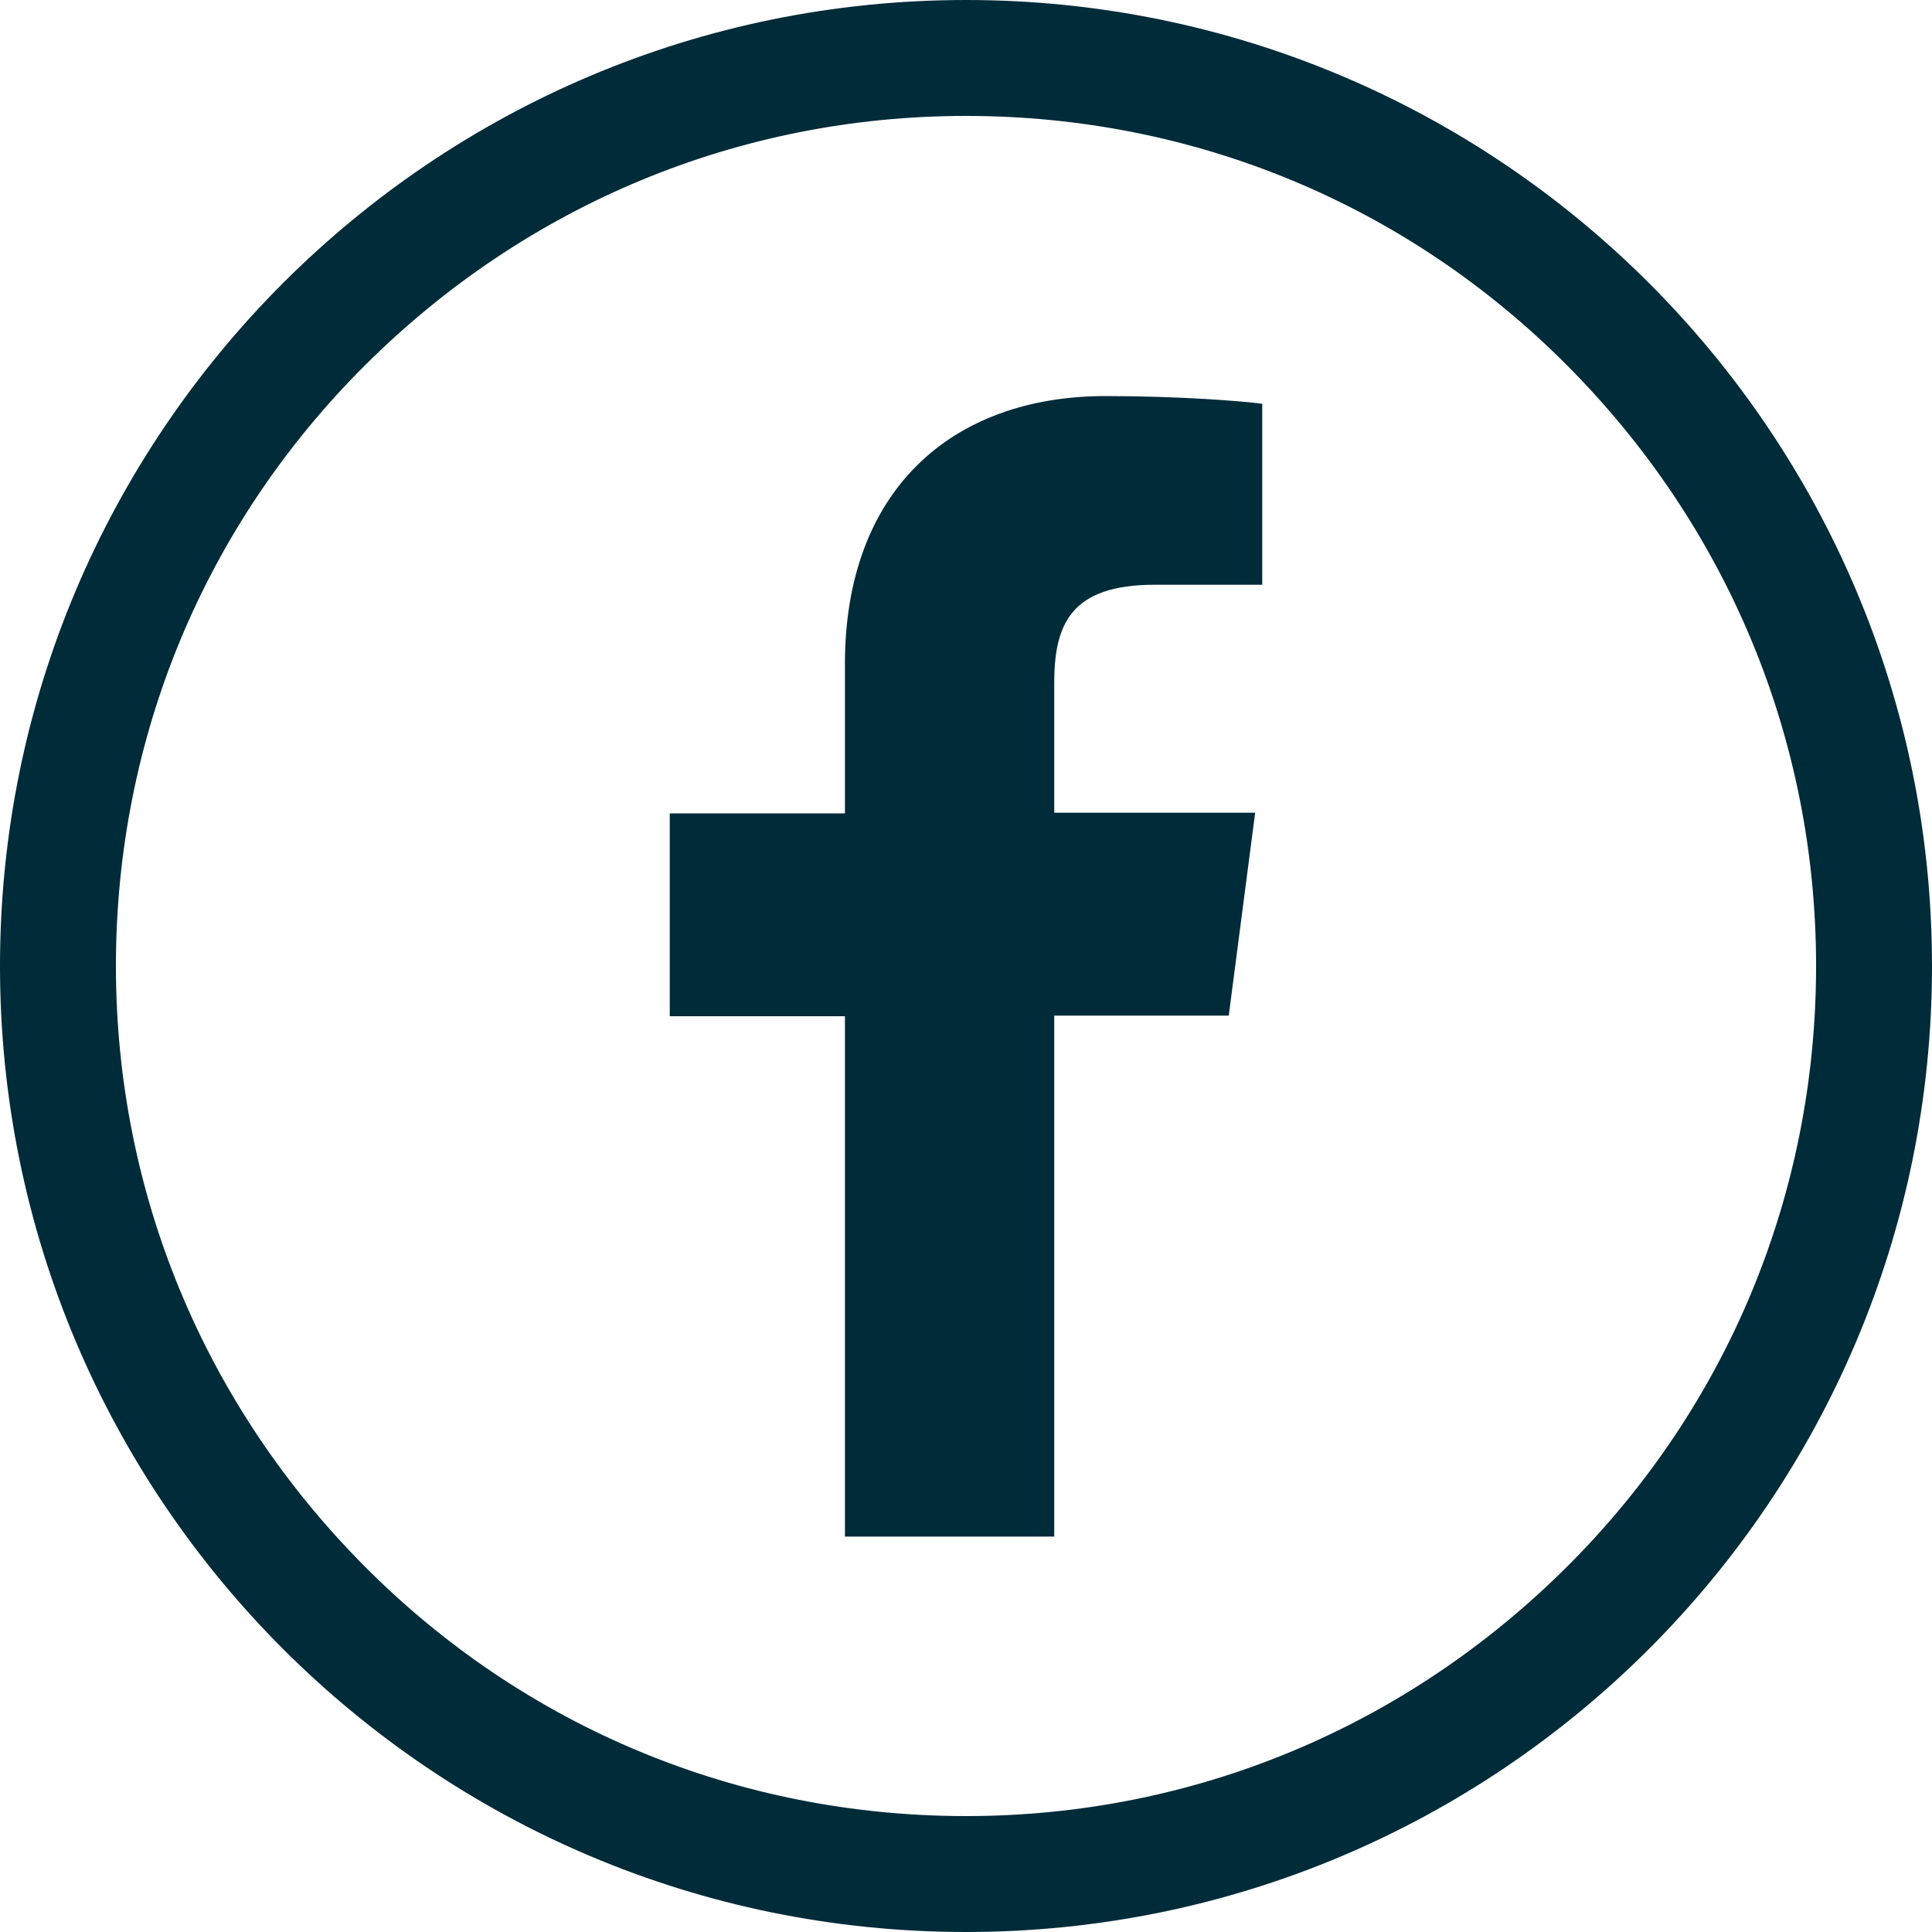
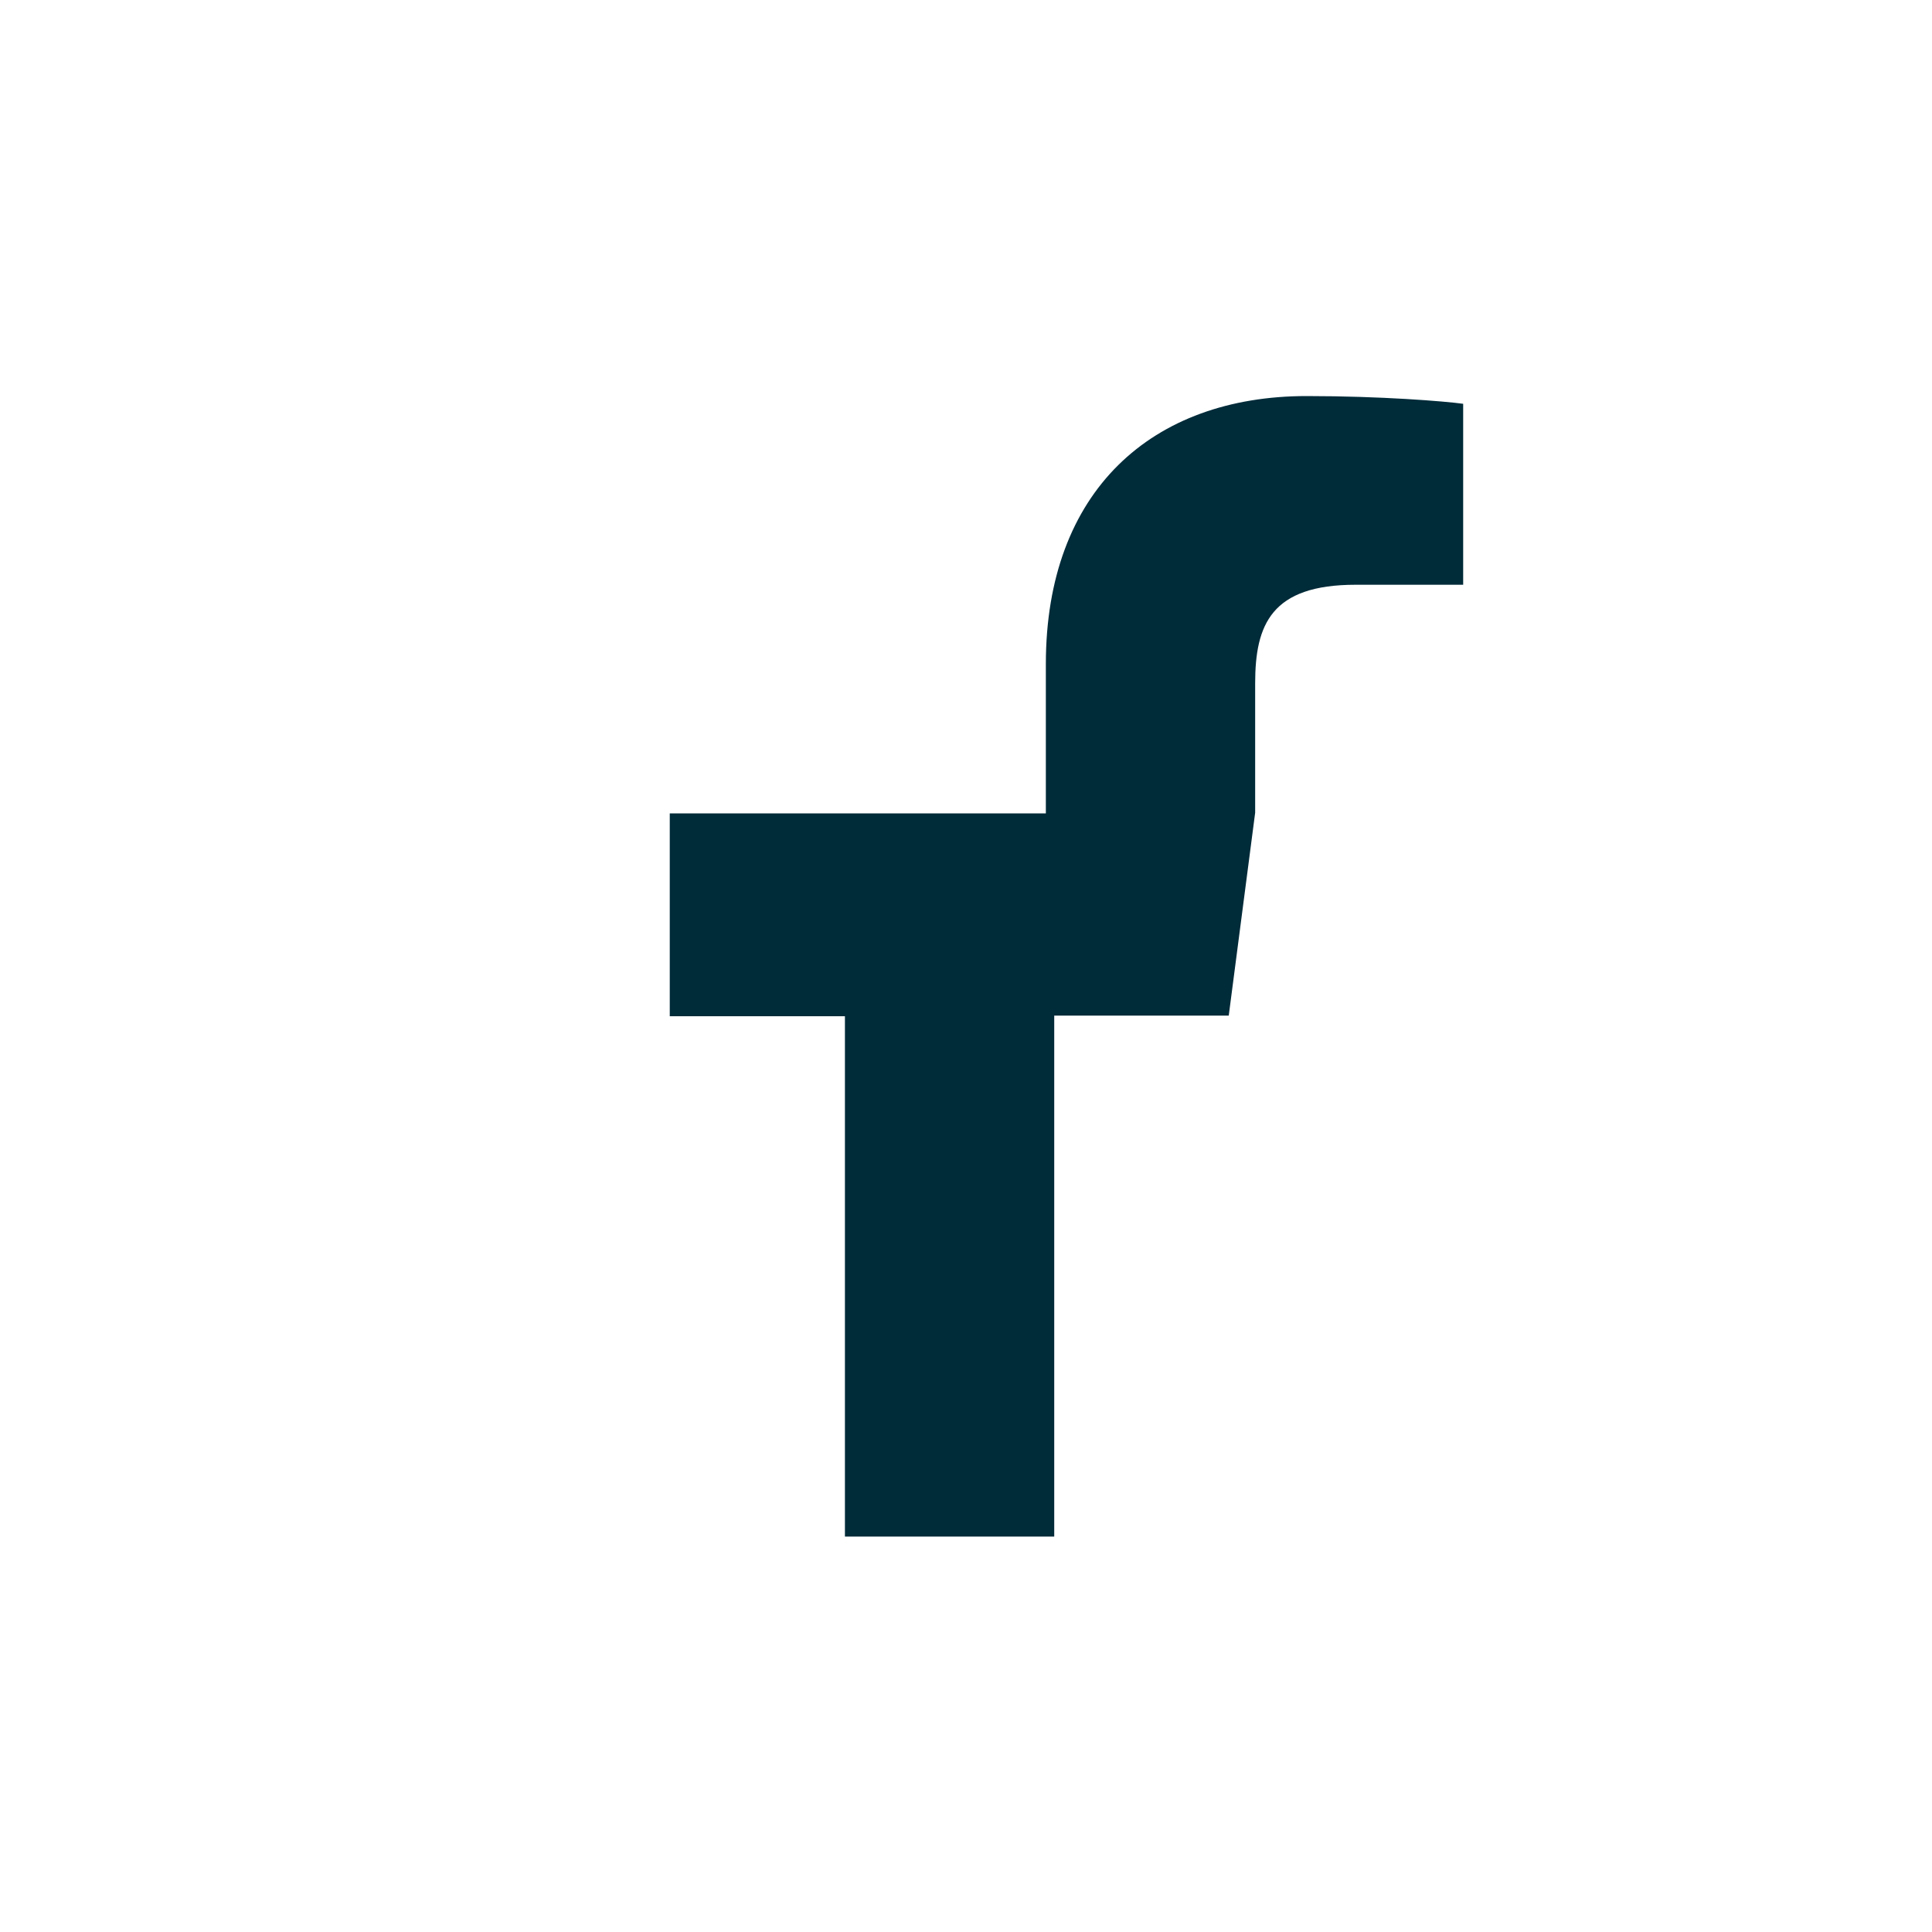
<svg xmlns="http://www.w3.org/2000/svg" version="1.1" id="Layer_1" x="0px" y="0px" viewBox="0 0 300 300" style="enable-background:new 0 0 300 300;" xml:space="preserve">
  <style type="text/css">
	.st0{fill:#002B39;}
</style>
  <g>
-     <path class="st0" d="M150,18c35.3,0,68.4,13.7,93.3,38.7s38.7,58,38.7,93.3s-13.7,68.4-38.7,93.3S185.3,282,150,282   s-68.4-13.7-93.3-38.7S18,185.3,18,150s13.7-68.4,38.7-93.3S114.7,18,150,18 M150,0C67.2,0,0,67.2,0,150s67.2,150,150,150   s150-67.2,150-150S232.8,0,150,0L150,0z" />
-   </g>
-   <path id="f" class="st0" d="M163.7,238.5v-80.8h27.1l4.1-31.5h-31.2v-20.1c0-9.1,2.5-15.3,15.6-15.3l16.7,0V62.7  c-2.9-0.4-12.8-1.2-24.3-1.2c-24,0-40.5,14.7-40.5,41.6v23.2H104v31.5h27.2v80.8H163.7z" />
+     </g>
+   <path id="f" class="st0" d="M163.7,238.5v-80.8h27.1l4.1-31.5v-20.1c0-9.1,2.5-15.3,15.6-15.3l16.7,0V62.7  c-2.9-0.4-12.8-1.2-24.3-1.2c-24,0-40.5,14.7-40.5,41.6v23.2H104v31.5h27.2v80.8H163.7z" />
</svg>